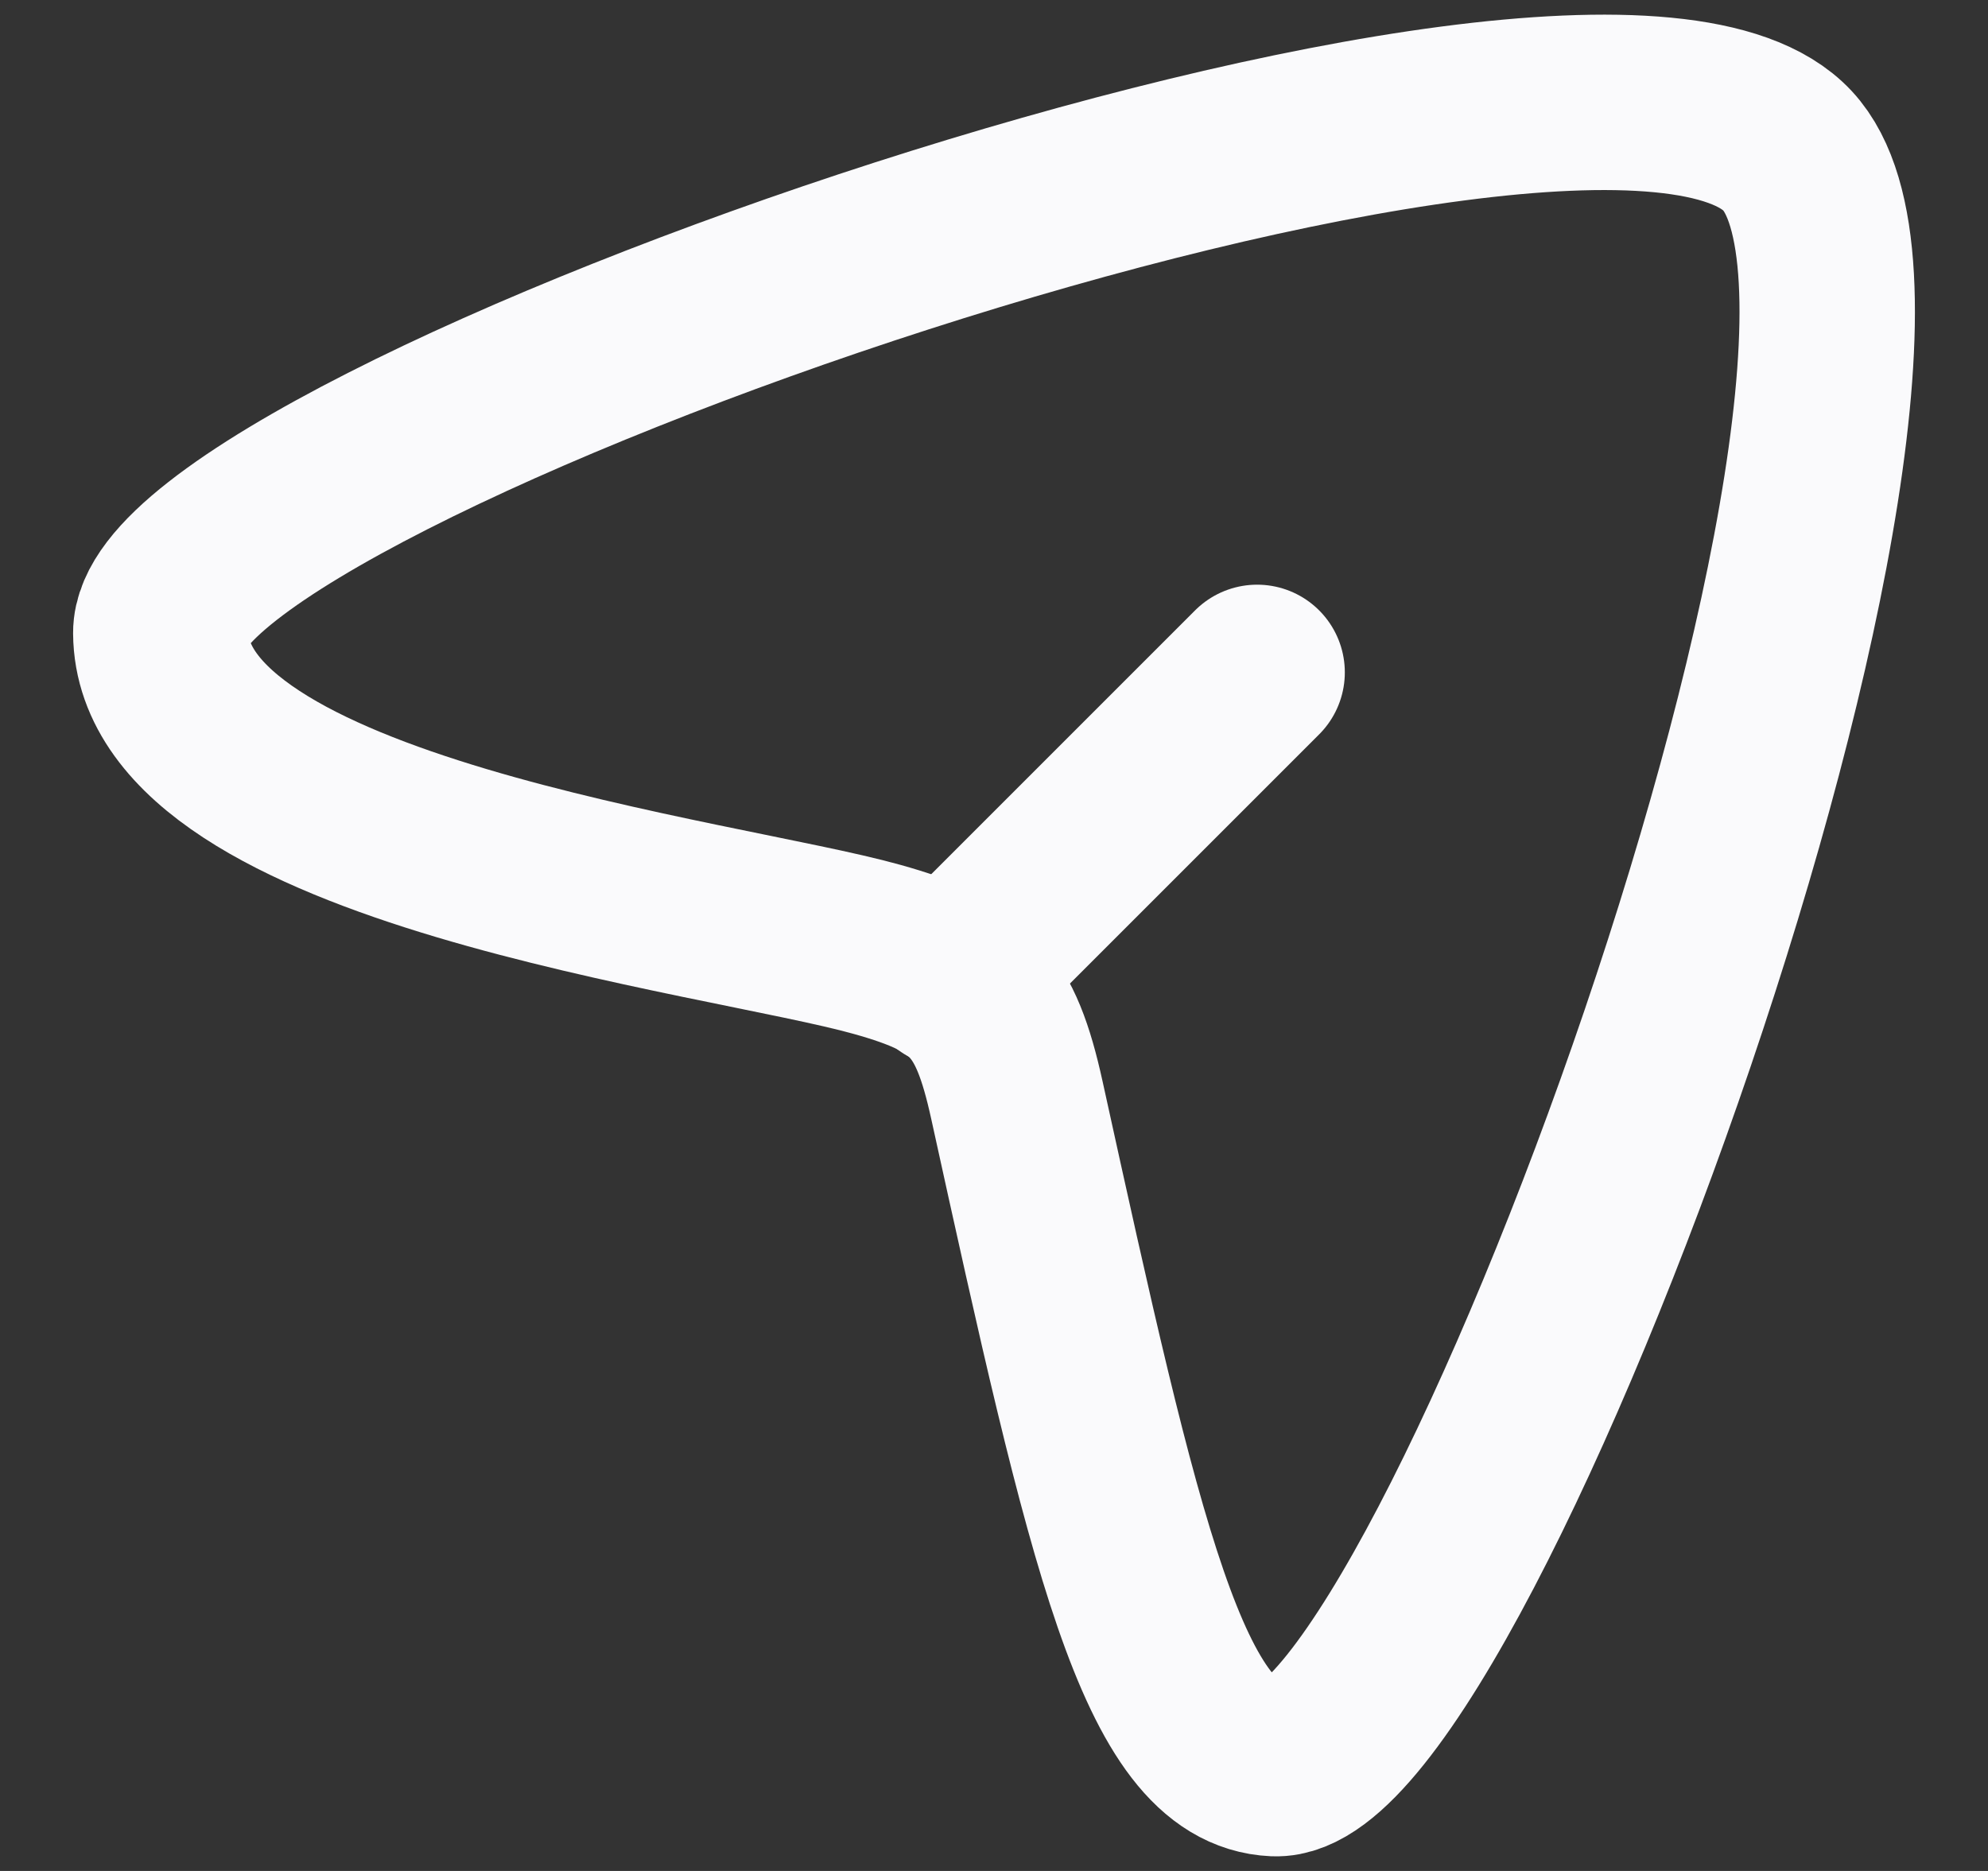
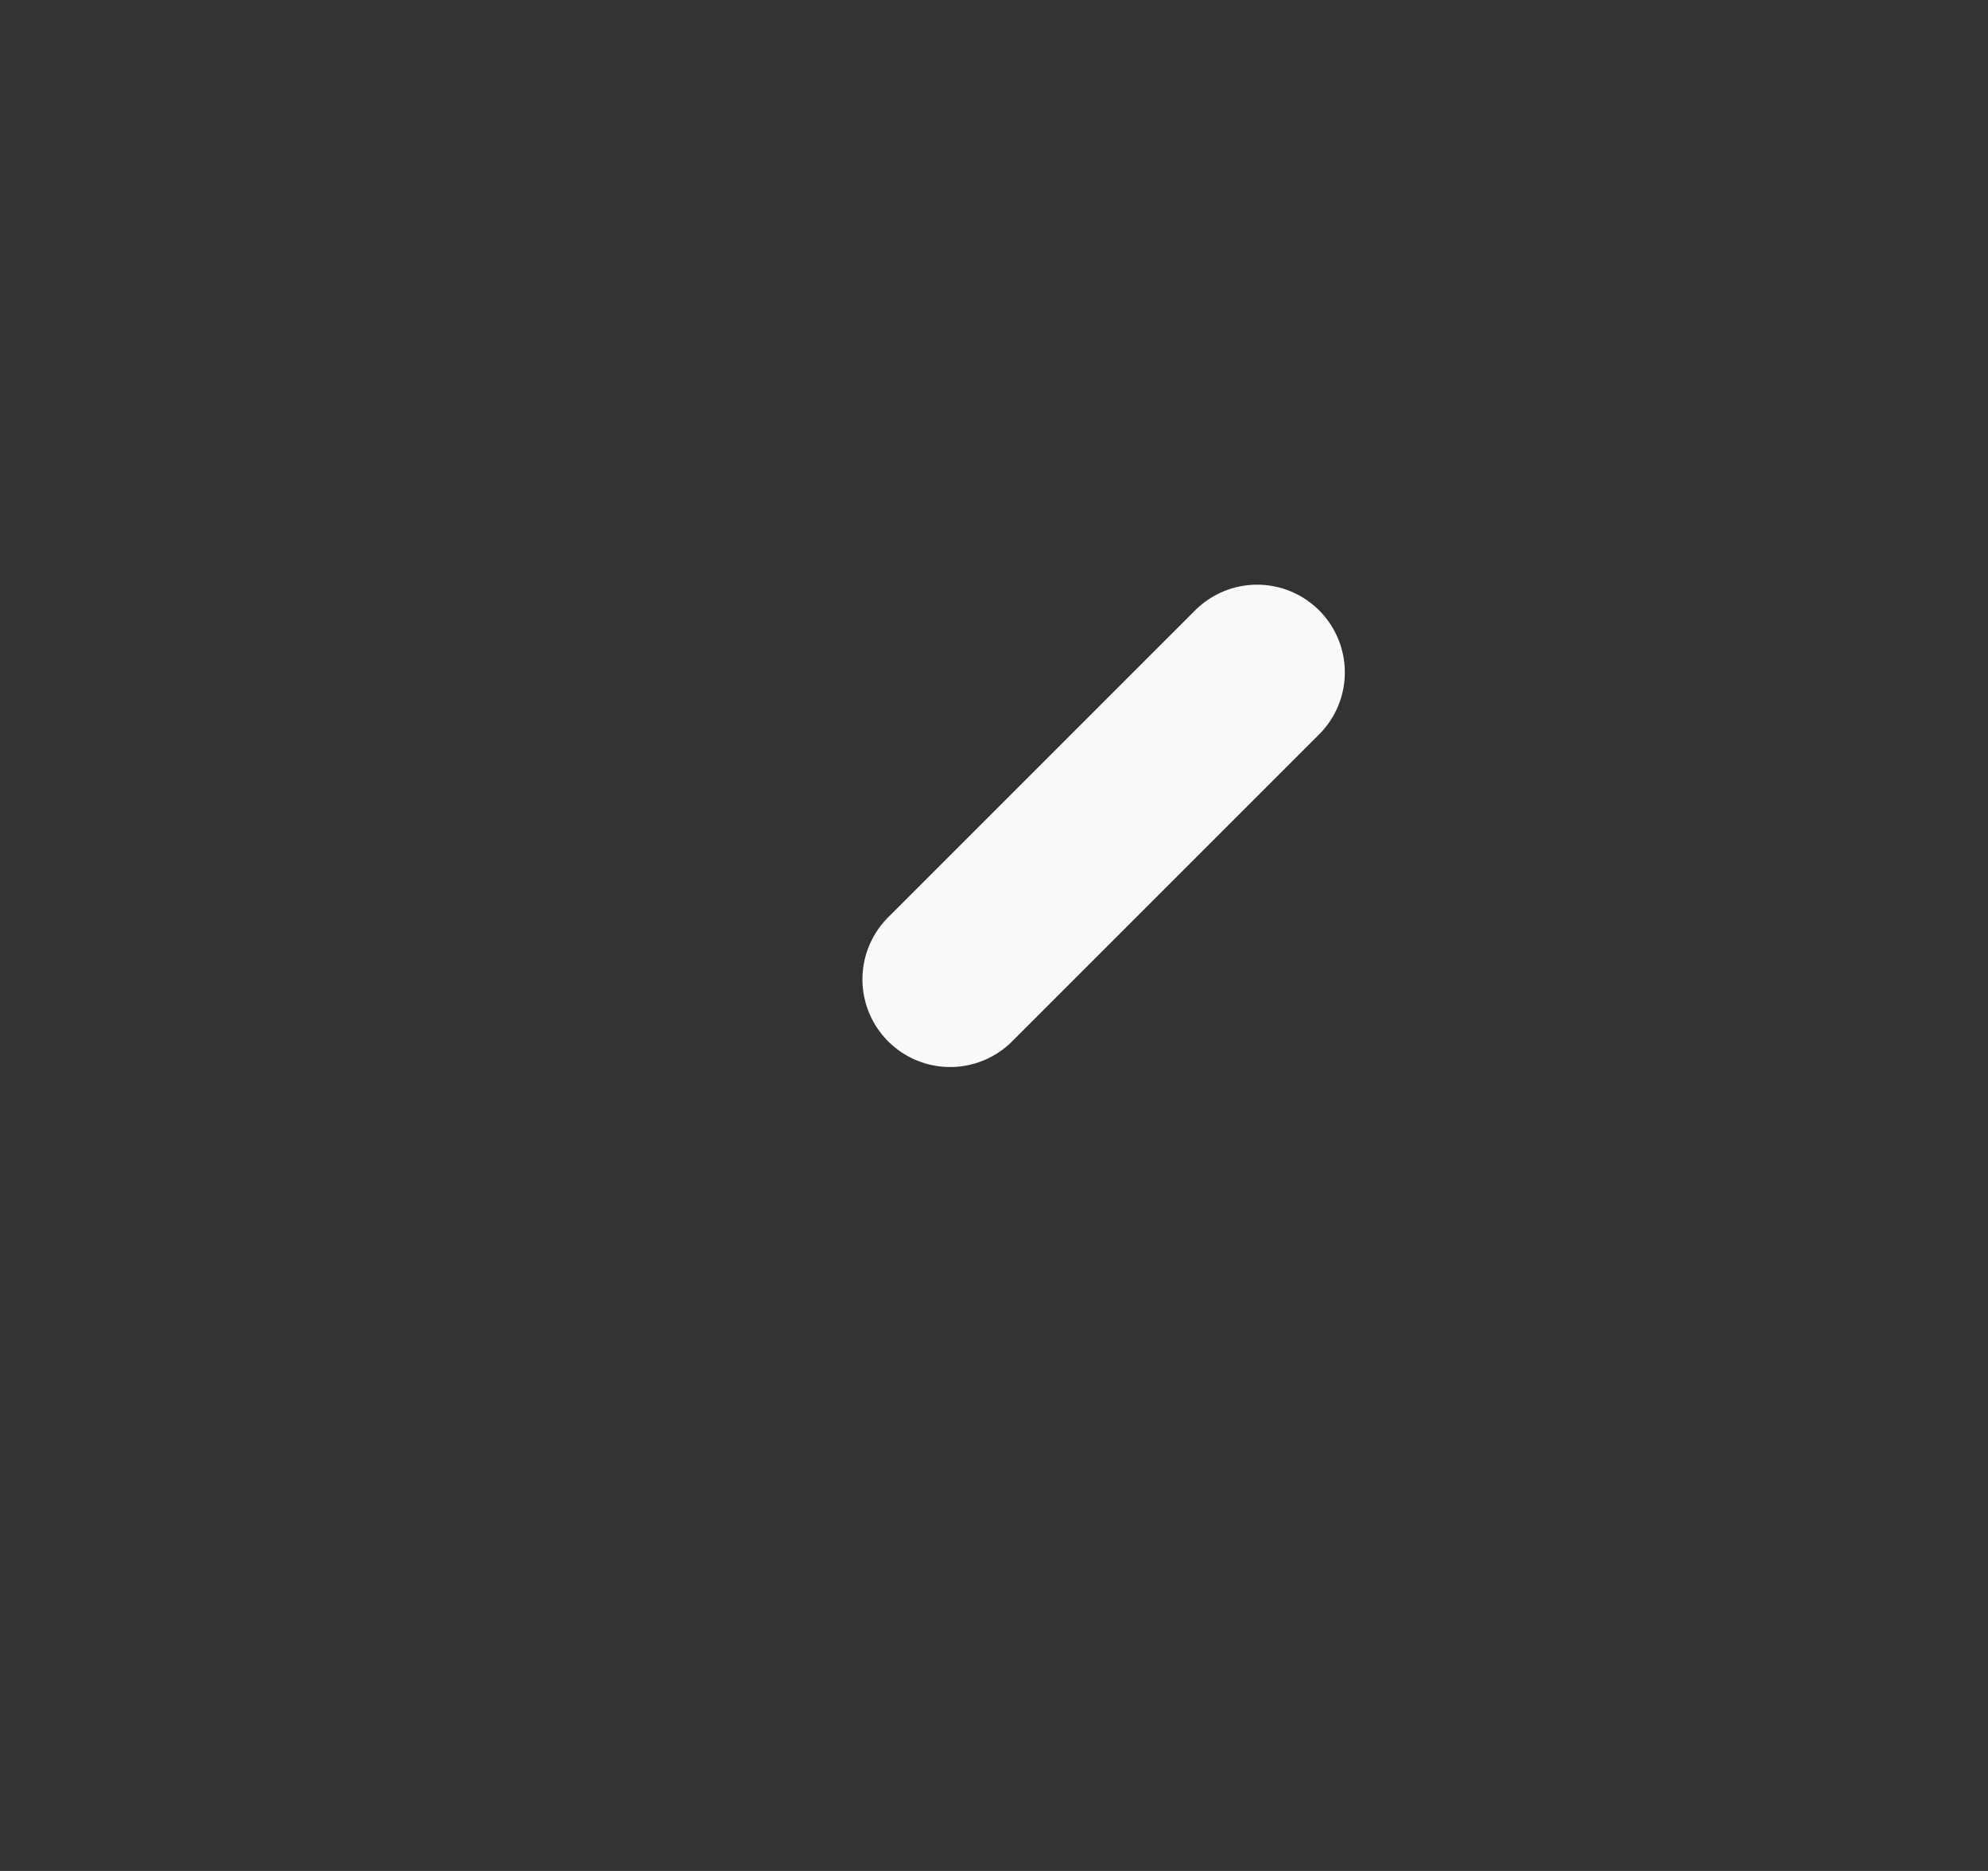
<svg xmlns="http://www.w3.org/2000/svg" width="17" height="16" viewBox="0 0 17 16" fill="none">
  <rect x="0" y="0" width="17" height="16" fill="#333333" stroke="none" />
  <g id="elements">
-     <path id="Vector" d="M15.286 1.29C13.652 -0.469 1.365 3.84 1.375 5.413C1.387 7.197 6.174 7.746 7.5 8.119C8.298 8.342 8.512 8.572 8.696 9.409C9.529 13.198 9.948 15.083 10.901 15.125C12.421 15.192 16.88 3.006 15.286 1.29Z" stroke="#FAFAFC" stroke-width="1.5" />
    <path id="Vector 4001" d="M8.125 8.375L10.75 5.75" stroke="#FAFAFC" stroke-width="1.5" stroke-linecap="round" stroke-linejoin="round" />
  </g>
</svg>